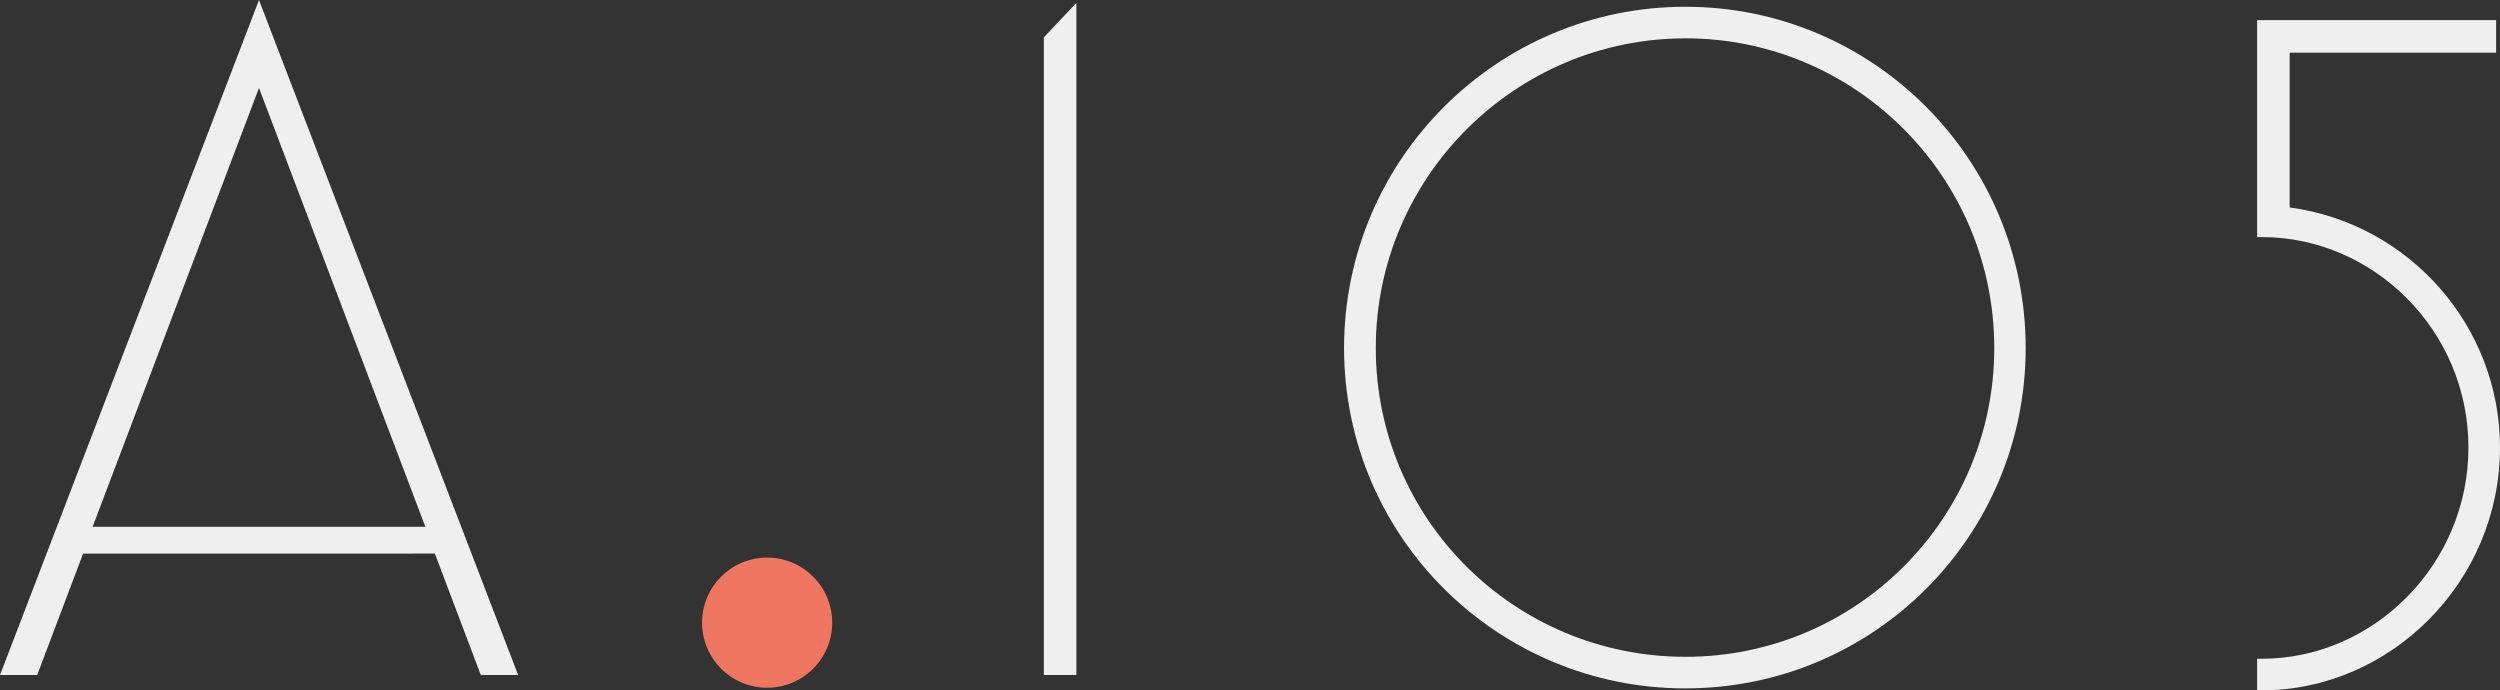
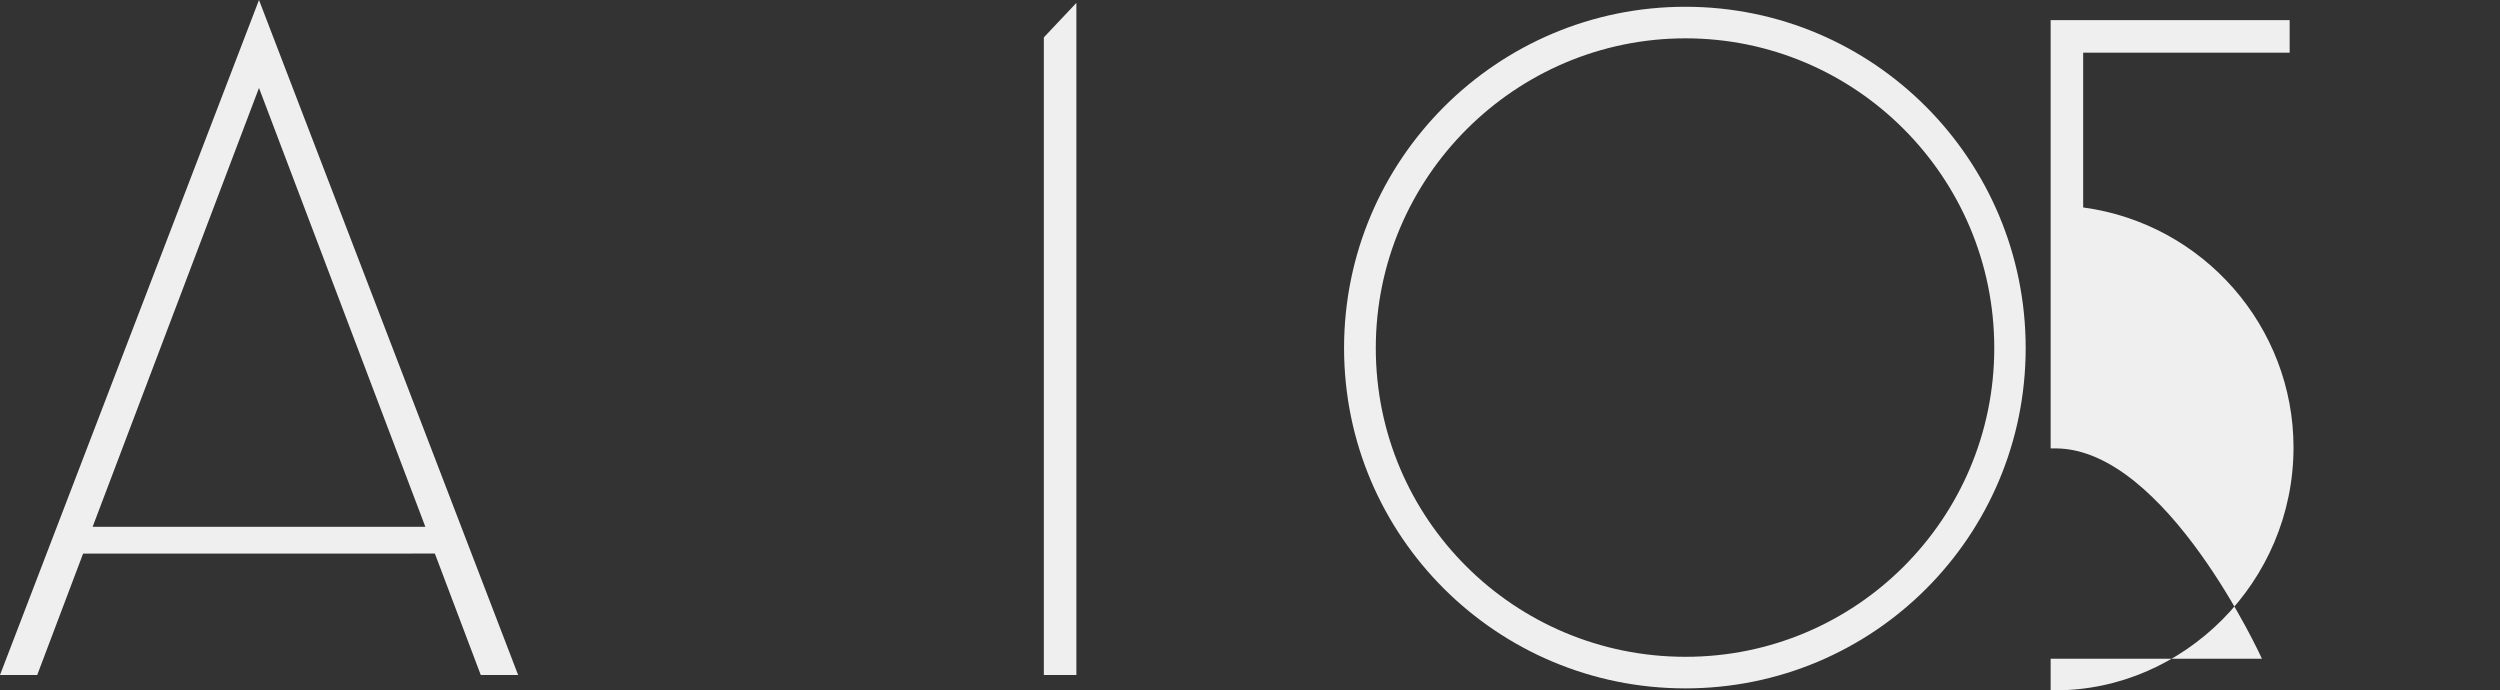
<svg xmlns="http://www.w3.org/2000/svg" id="Livello_2" viewBox="0 0 155.22 42.86">
  <rect x="0" y="0" width="155.22" height="42.86" fill="#333333" stroke="none" />
  <defs>
    <style>.cls-1{fill:#efefef;}.cls-2{fill:#ef7762;}</style>
  </defs>
-   <circle class="cls-2" cx="47.63" cy="38.66" r="4.04" />
  <path class="cls-1" d="M0,41.91L16.08,0l16.09,41.91h-2.32l-2.85-7.54H5.16l-2.85,7.54H0Zm5.76-9.2H26.41L16.08,5.46,5.75,32.71h.01Z" />
  <path class="cls-1" d="M64.81,41.91V2.32l2.02-2.14V41.91h-2.02Z" />
  <path class="cls-1" d="M83.45,21.61C83.45,9.91,92.95,.42,104.64,.42s21.13,9.5,21.13,21.19-9.44,21.13-21.13,21.13-21.19-9.44-21.19-21.13Zm40.37,0c0-10.63-8.61-19.23-19.17-19.23s-19.23,8.61-19.23,19.23,8.61,19.17,19.23,19.17,19.17-8.61,19.17-19.17Z" />
-   <path class="cls-1" d="M140.14,40.9h.3c6.89,0,12.82-5.82,12.82-13.12s-5.94-13.06-12.82-13.06h-.3V1.25h14.84V3.27h-12.82V12.88c7.48,1.01,13.06,7.42,13.06,14.9,0,8.37-6.83,15.08-14.78,15.08h-.3v-1.96h0Z" />
+   <path class="cls-1" d="M140.14,40.9h.3s-5.94-13.06-12.82-13.06h-.3V1.25h14.84V3.27h-12.82V12.88c7.48,1.01,13.06,7.42,13.06,14.9,0,8.37-6.83,15.08-14.78,15.08h-.3v-1.96h0Z" />
</svg>